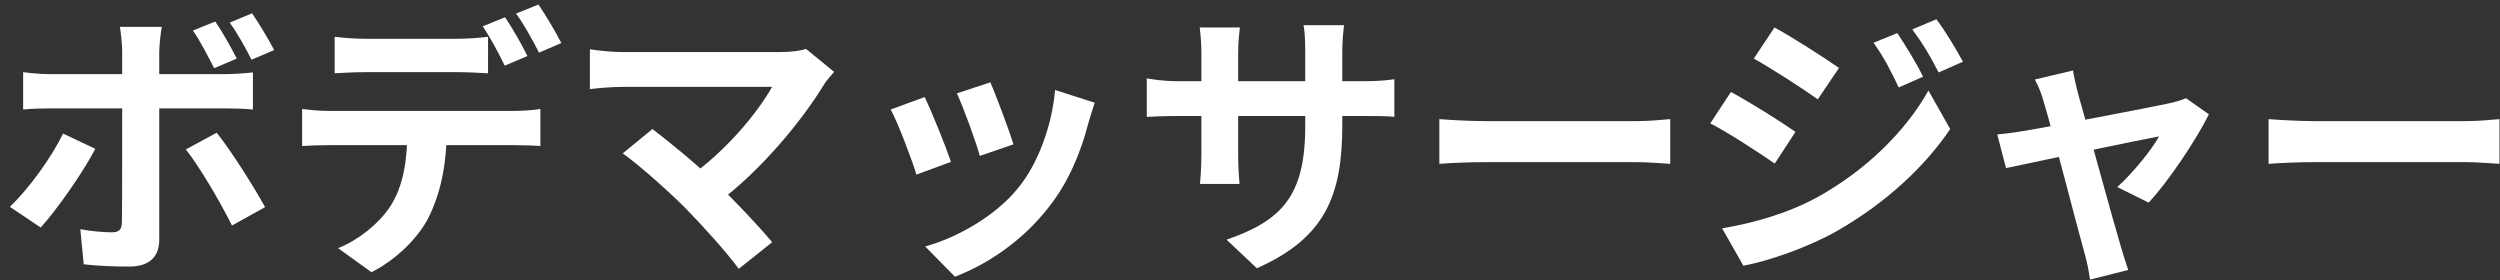
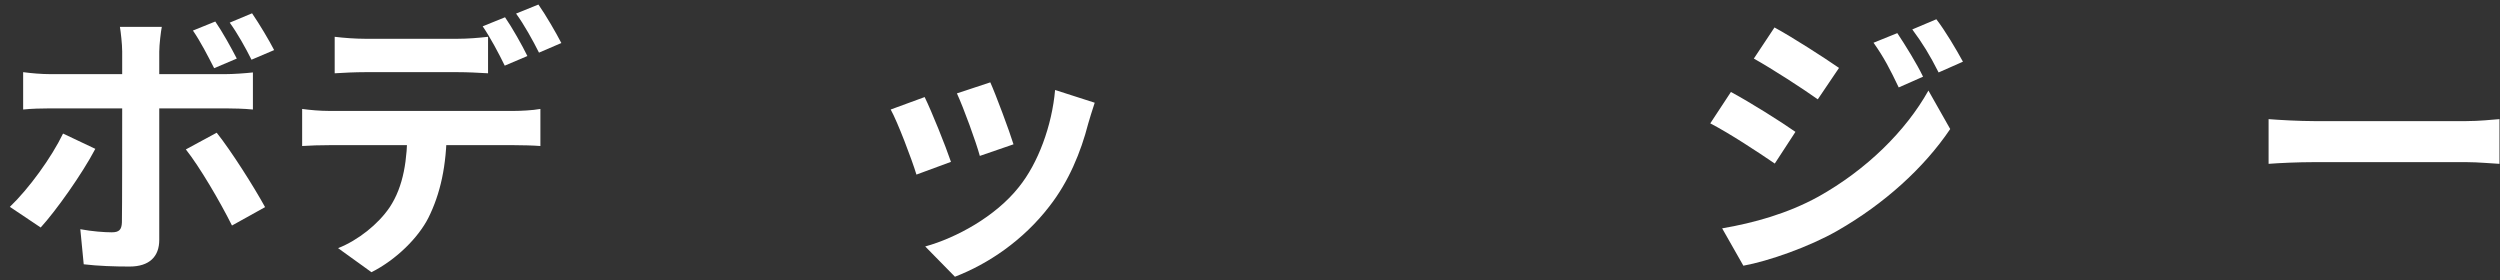
<svg xmlns="http://www.w3.org/2000/svg" preserveAspectRatio="none" width="241" height="27" viewBox="0 0 241 27" fill="none">
  <rect x="0" y="0" width="241" height="27" fill="#333333" stroke="none" />
  <path d="M218.692 11.484C219.701 11.566 221.665 11.675 223.084 11.675C226.302 11.675 235.304 11.675 237.731 11.675C239.013 11.675 240.214 11.539 240.95 11.484V15.794C240.295 15.767 238.904 15.63 237.759 15.63C235.277 15.63 226.302 15.63 223.084 15.63C221.556 15.63 219.729 15.712 218.692 15.794V11.484Z" fill="white" />
-   <path d="M199.844 6.792C199.926 7.447 200.117 8.156 200.281 8.865C201.208 12.139 203.772 21.522 204.454 23.786C204.59 24.277 204.972 25.477 205.163 26.023L201.481 26.95C201.372 26.214 201.208 25.313 200.99 24.55C200.308 22.177 197.826 12.439 196.953 9.602C196.762 8.92 196.462 8.238 196.162 7.665L199.844 6.792ZM212.937 11.02C211.764 13.393 209.036 17.512 207.127 19.531L204.099 18.03C205.518 16.776 207.4 14.485 208.136 13.148C206.718 13.393 195.616 15.712 193.38 16.203L192.534 12.957C193.38 12.875 194.143 12.793 195.043 12.63C196.516 12.412 207.427 10.338 209.364 9.902C209.827 9.793 210.373 9.629 210.728 9.466L212.937 11.02Z" fill="white" />
  <path d="M182.9 3.192C183.663 4.338 184.782 6.138 185.382 7.393L183.036 8.429C182.218 6.711 181.618 5.538 180.608 4.12L182.9 3.192ZM186.664 1.856C187.509 2.947 188.573 4.747 189.228 5.947L186.882 6.984C186.009 5.265 185.355 4.201 184.345 2.837L186.664 1.856ZM171.061 2.647C172.862 3.629 175.862 5.565 177.281 6.547L175.235 9.575C173.735 8.511 170.871 6.656 169.07 5.647L171.061 2.647ZM166.015 22.013C169.043 21.495 172.316 20.595 175.289 18.958C179.926 16.367 183.718 12.63 185.9 8.729L188 12.439C185.464 16.203 181.618 19.667 177.144 22.231C174.389 23.813 170.461 25.177 168.061 25.614L166.015 22.013ZM166.861 8.866C168.688 9.848 171.689 11.73 173.08 12.712L171.089 15.767C169.534 14.703 166.724 12.848 164.87 11.893L166.861 8.866Z" fill="white" />
-   <path d="M138.753 11.484C139.762 11.566 141.726 11.675 143.145 11.675C146.363 11.675 155.365 11.675 157.792 11.675C159.074 11.675 160.274 11.539 161.011 11.484V15.794C160.356 15.767 158.965 15.63 157.82 15.63C155.337 15.63 146.363 15.63 143.145 15.63C141.617 15.63 139.79 15.712 138.753 15.794V11.484Z" fill="white" />
-   <path d="M129.397 12.084C129.397 18.822 127.76 22.941 121.159 25.859L118.241 23.104C123.532 21.277 125.824 18.904 125.824 12.193V4.938C125.824 3.847 125.769 2.947 125.66 2.428H129.561C129.506 2.974 129.397 3.847 129.397 4.938V12.084ZM119.523 2.647C119.468 3.165 119.359 4.038 119.359 5.129V14.867C119.359 16.094 119.441 17.212 119.495 17.731H115.677C115.731 17.212 115.813 16.094 115.813 14.867V5.101C115.813 4.338 115.759 3.492 115.649 2.647H119.523ZM110.549 7.556C111.04 7.638 112.158 7.829 113.495 7.829H131.388C132.834 7.829 133.652 7.747 134.416 7.638V11.266C133.816 11.184 132.834 11.184 131.415 11.184H113.495C112.131 11.184 111.176 11.239 110.549 11.266V7.556Z" fill="white" />
  <path d="M95.465 7.938C95.983 9.084 97.319 12.657 97.701 13.912L94.455 15.03C94.101 13.721 92.901 10.42 92.246 9.002L95.465 7.938ZM105.53 9.902C105.23 10.802 105.066 11.375 104.902 11.921C104.193 14.676 103.02 17.512 101.165 19.886C98.629 23.186 95.246 25.45 92.055 26.677L89.191 23.759C92.164 22.941 95.983 20.867 98.22 18.031C100.074 15.739 101.411 12.112 101.711 8.675L105.53 9.902ZM89.136 9.357C89.818 10.748 91.155 14.075 91.673 15.603L88.345 16.831C87.909 15.385 86.518 11.73 85.863 10.557L89.136 9.357Z" fill="white" />
-   <path d="M80.408 6.929C80.026 7.365 79.699 7.747 79.48 8.075C77.353 11.593 73.316 16.503 69.088 19.613L66.36 17.103C69.961 14.594 73.016 10.884 74.434 8.375C72.034 8.375 62.105 8.375 60.032 8.375C58.914 8.375 57.441 8.511 56.868 8.593V4.747C57.604 4.883 59.077 5.02 60.032 5.02C61.75 5.02 72.225 5.02 75.143 5.02C76.207 5.02 77.107 4.911 77.707 4.72L80.408 6.929ZM66.033 20.022C64.424 18.413 61.641 15.93 60.032 14.785L62.896 12.439C64.369 13.557 67.097 15.767 69.17 17.758C70.97 19.504 73.125 21.768 74.434 23.35L71.216 25.914C70.097 24.386 67.806 21.822 66.033 20.022Z" fill="white" />
  <path d="M32.264 3.547C33.137 3.656 34.283 3.738 35.183 3.738C36.901 3.738 42.52 3.738 44.13 3.738C45.057 3.738 46.121 3.656 47.048 3.547V7.065C46.121 7.011 45.057 6.956 44.13 6.956C42.52 6.956 36.901 6.956 35.21 6.956C34.255 6.956 33.11 7.011 32.264 7.065V3.547ZM29.127 10.502C29.918 10.611 30.873 10.693 31.718 10.693C33.437 10.693 47.975 10.693 49.585 10.693C50.158 10.693 51.358 10.639 52.094 10.502V14.075C51.412 14.021 50.349 13.994 49.585 13.994C47.975 13.994 33.437 13.994 31.718 13.994C30.927 13.994 29.864 14.021 29.127 14.075V10.502ZM43.066 12.412C43.066 15.985 42.438 18.712 41.293 21.004C40.338 22.886 38.238 25.014 35.81 26.241L32.591 23.922C34.528 23.159 36.465 21.604 37.556 19.994C38.92 17.949 39.274 15.357 39.274 12.439L43.066 12.412ZM48.685 1.664C49.367 2.646 50.349 4.392 50.84 5.401L48.657 6.329C48.112 5.21 47.266 3.601 46.53 2.537L48.685 1.664ZM51.903 0.437C52.613 1.446 53.622 3.192 54.113 4.147L51.958 5.074C51.385 3.928 50.512 2.346 49.748 1.31L51.903 0.437Z" fill="white" />
  <path d="M20.753 2.074C21.435 3.055 22.308 4.638 22.826 5.647L20.644 6.574C20.071 5.456 19.335 4.01 18.598 2.946L20.753 2.074ZM24.299 1.282C25.009 2.319 25.936 3.874 26.427 4.828L24.245 5.756C23.672 4.61 22.881 3.192 22.144 2.183L24.299 1.282ZM15.598 2.592C15.516 2.974 15.352 4.31 15.352 4.992C15.352 6.601 15.352 8.92 15.352 10.502C15.352 12.711 15.352 20.84 15.352 23.131C15.352 24.713 14.425 25.695 12.488 25.695C11.043 25.695 9.433 25.641 8.07 25.477L7.742 22.095C8.888 22.313 10.088 22.395 10.77 22.395C11.479 22.395 11.725 22.149 11.752 21.44C11.779 20.404 11.779 11.784 11.779 10.502C11.779 9.547 11.779 6.629 11.779 4.965C11.779 4.256 11.643 3.083 11.561 2.592H15.598ZM2.232 6.956C3.051 7.065 4.005 7.147 4.851 7.147C6.515 7.147 19.744 7.147 21.708 7.147C22.472 7.147 23.645 7.065 24.381 6.983V10.557C23.535 10.475 22.472 10.447 21.735 10.447C19.771 10.447 6.651 10.447 4.851 10.447C4.033 10.447 2.996 10.475 2.232 10.557V6.956ZM9.188 14.348C7.933 16.748 5.396 20.322 3.923 21.931L0.95 19.94C2.778 18.194 4.96 15.194 6.078 12.875L9.188 14.348ZM20.89 12.793C22.281 14.539 24.463 17.976 25.554 19.967L22.363 21.74C21.19 19.394 19.253 16.094 17.916 14.403L20.89 12.793Z" fill="white" />
</svg>